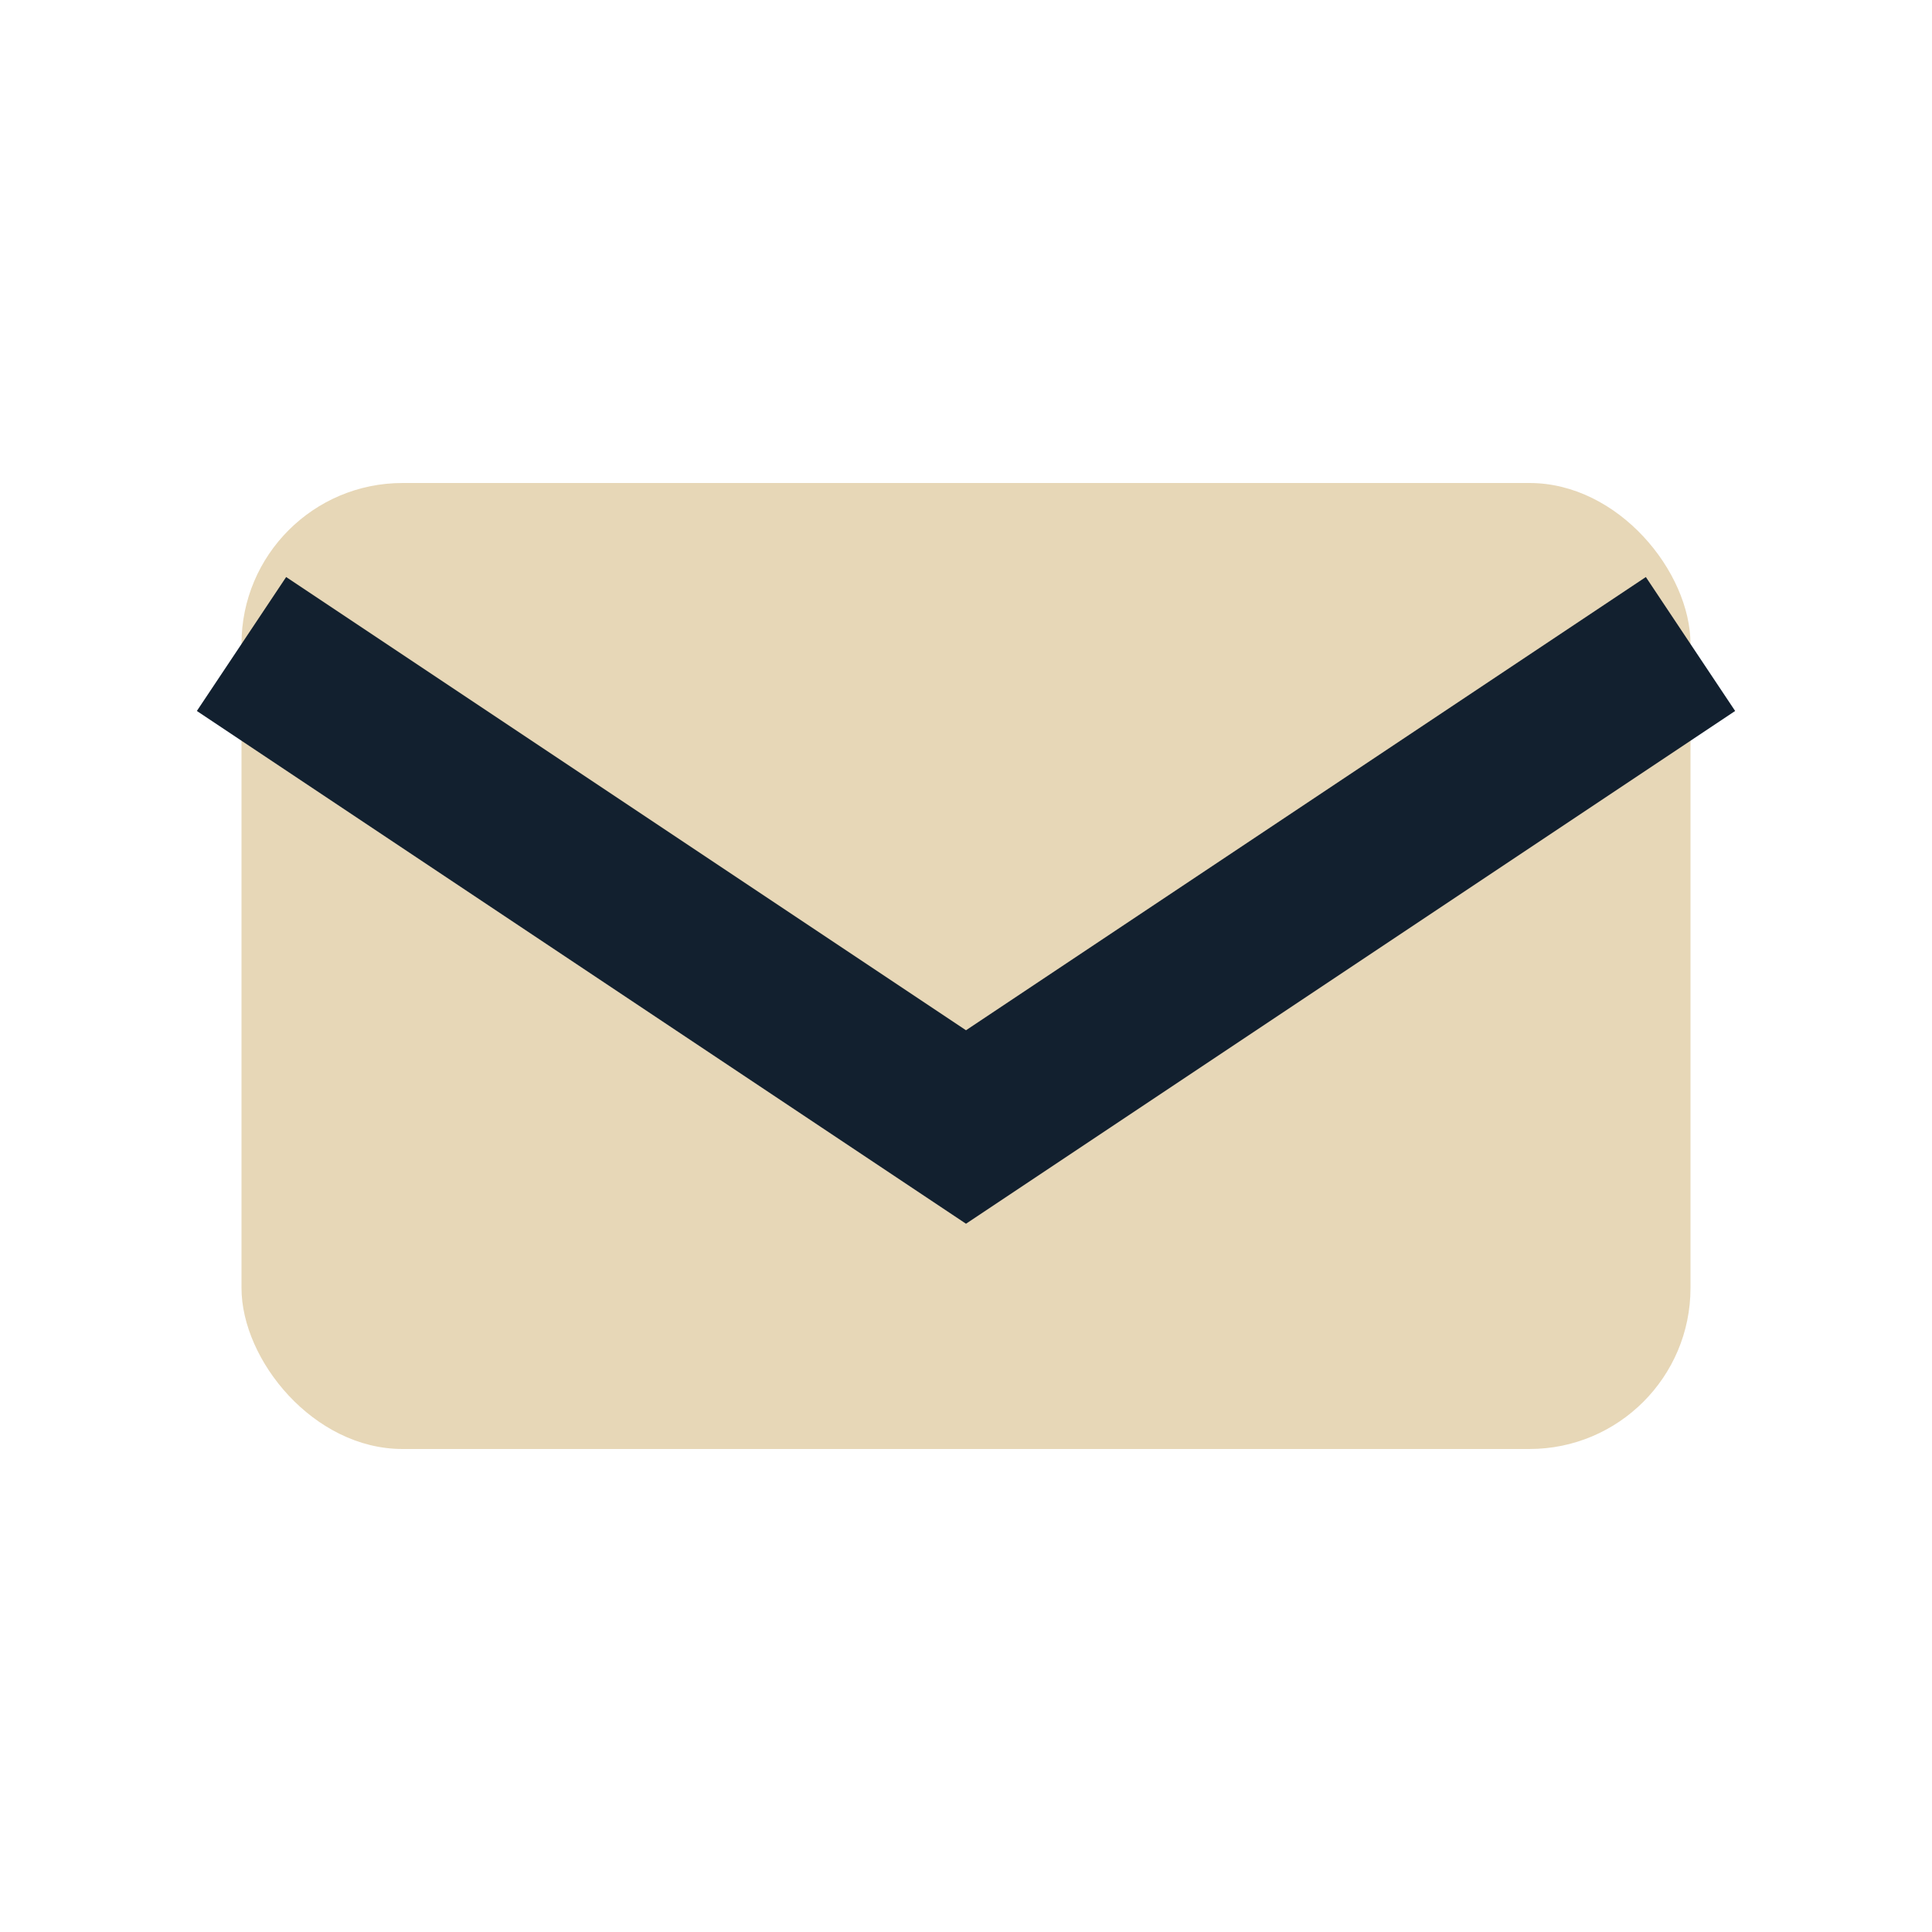
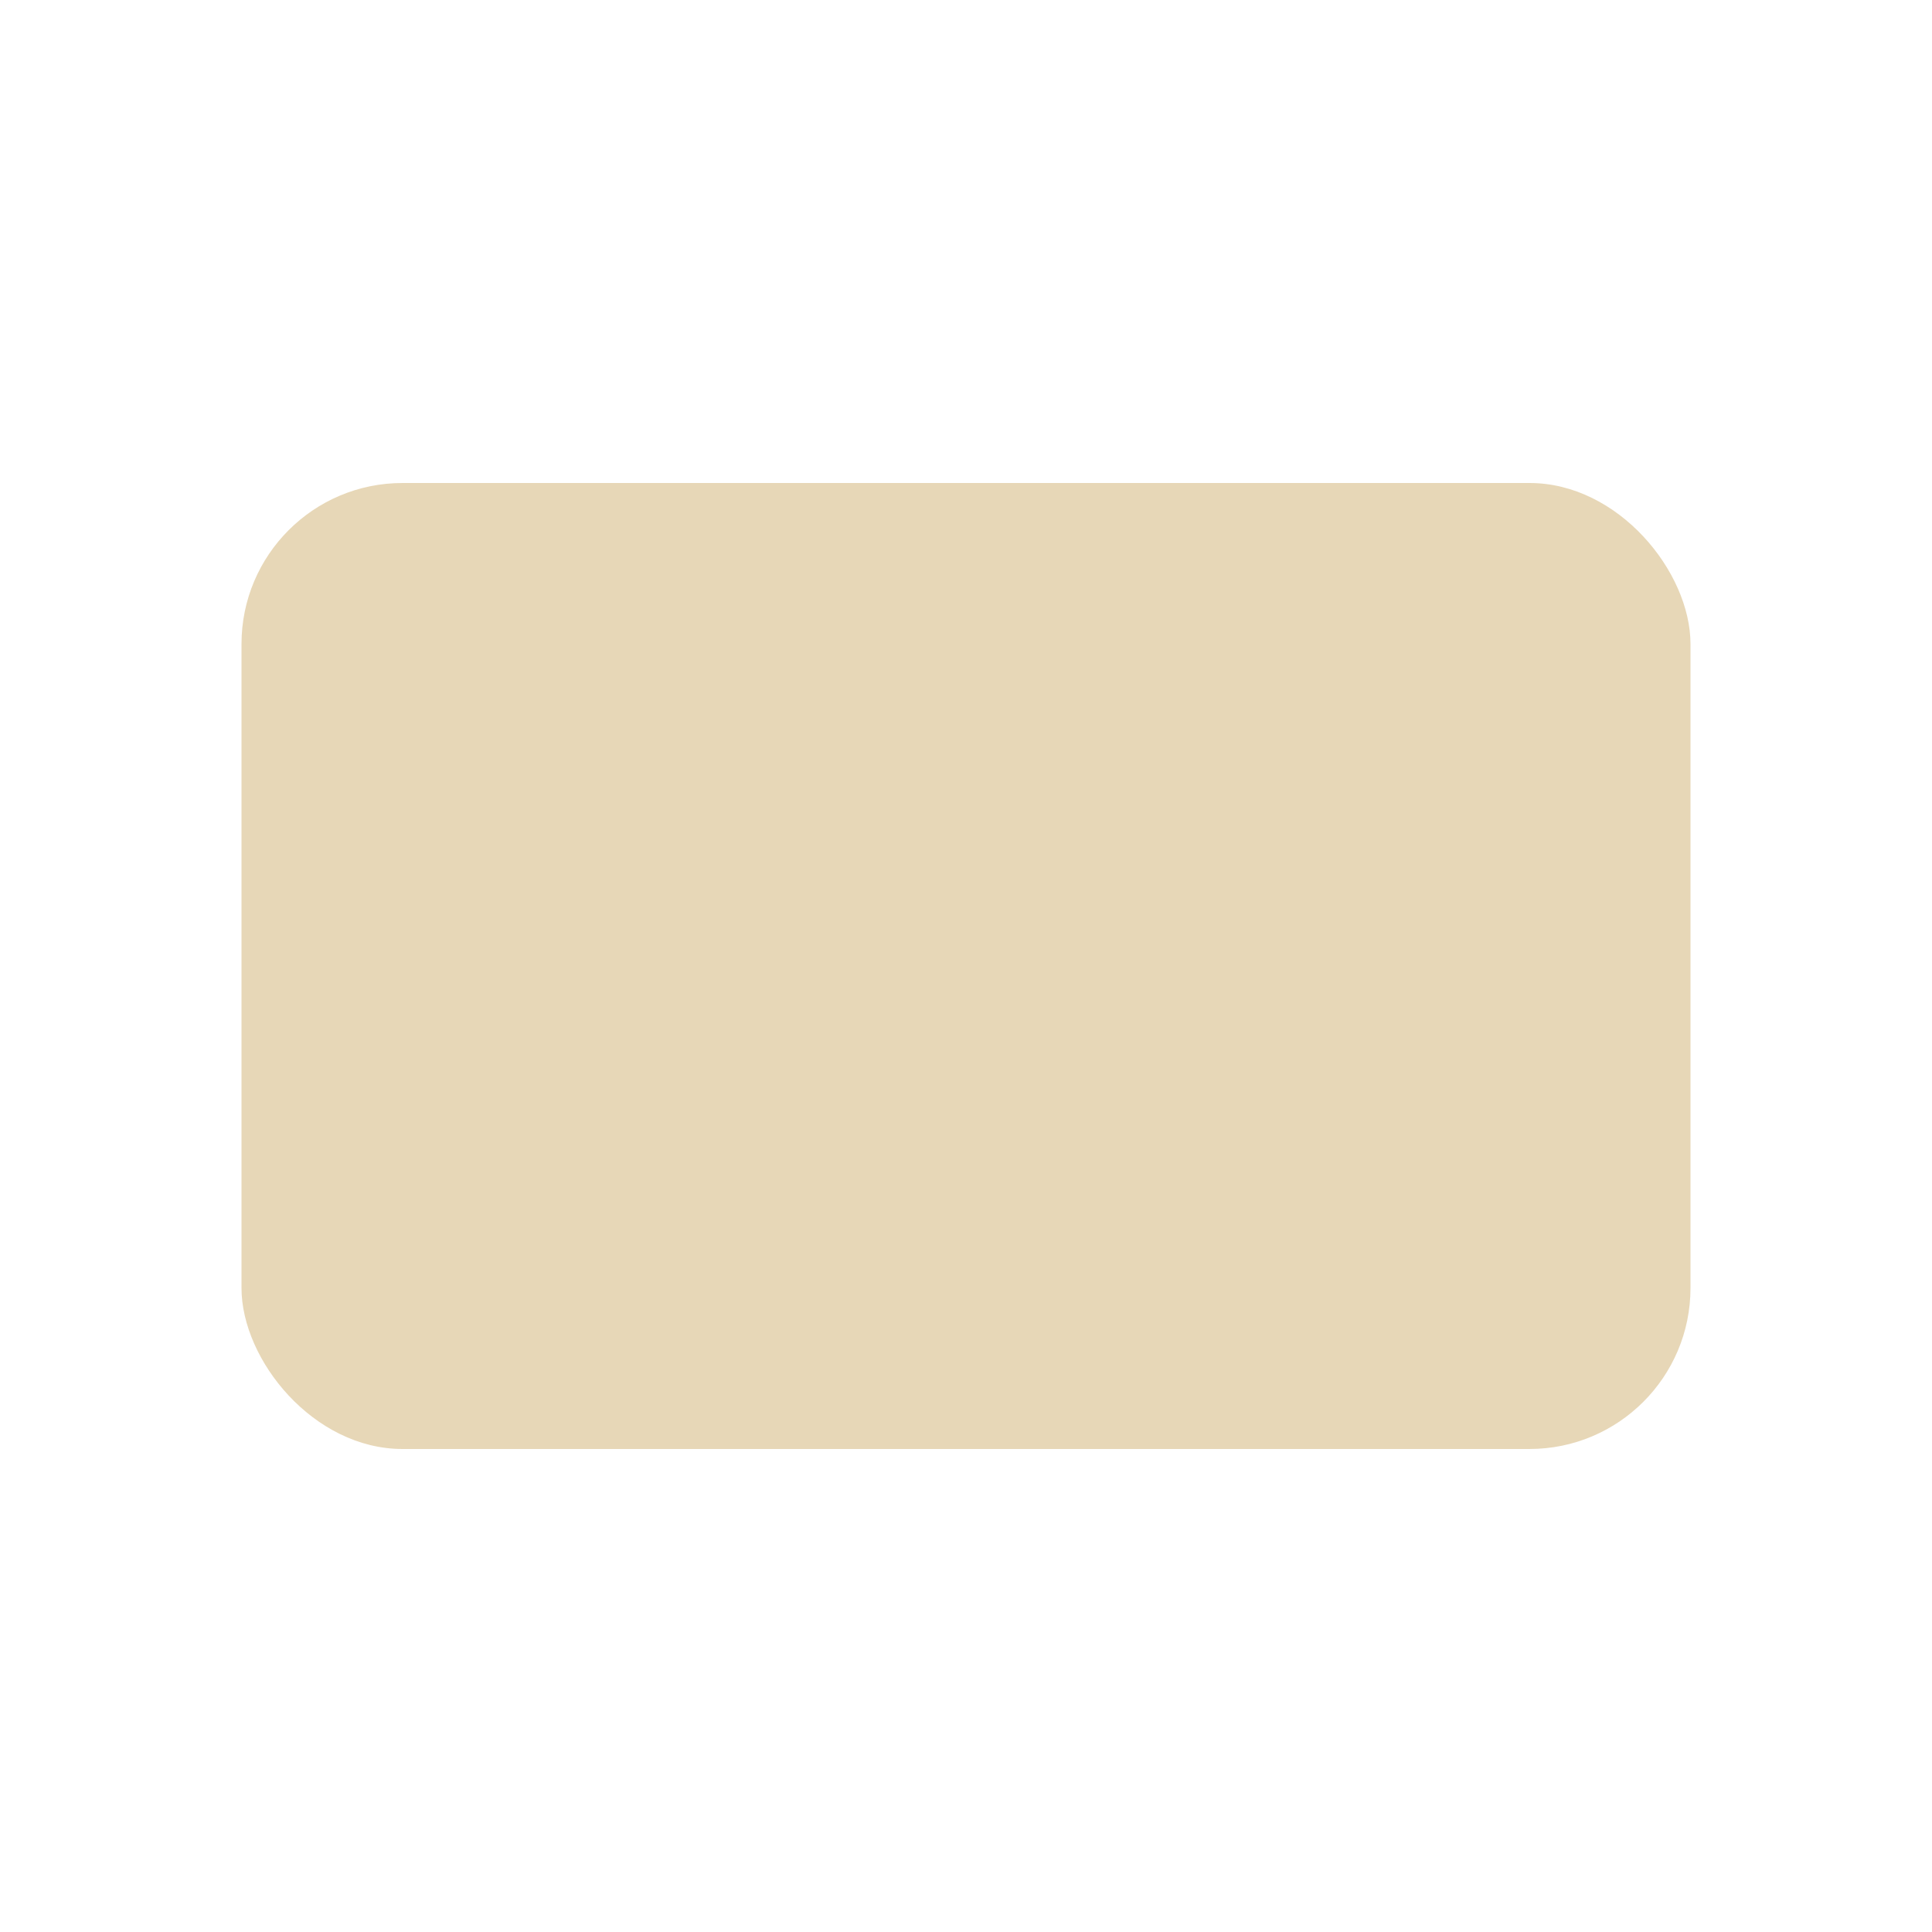
<svg xmlns="http://www.w3.org/2000/svg" width="24" height="24" viewBox="0 0 24 24">
  <rect x="3" y="6" width="18" height="12" rx="2" fill="#E7D7B7" />
-   <path d="M3 8l9 6 9-6" fill="none" stroke="#12202F" stroke-width="2" />
</svg>